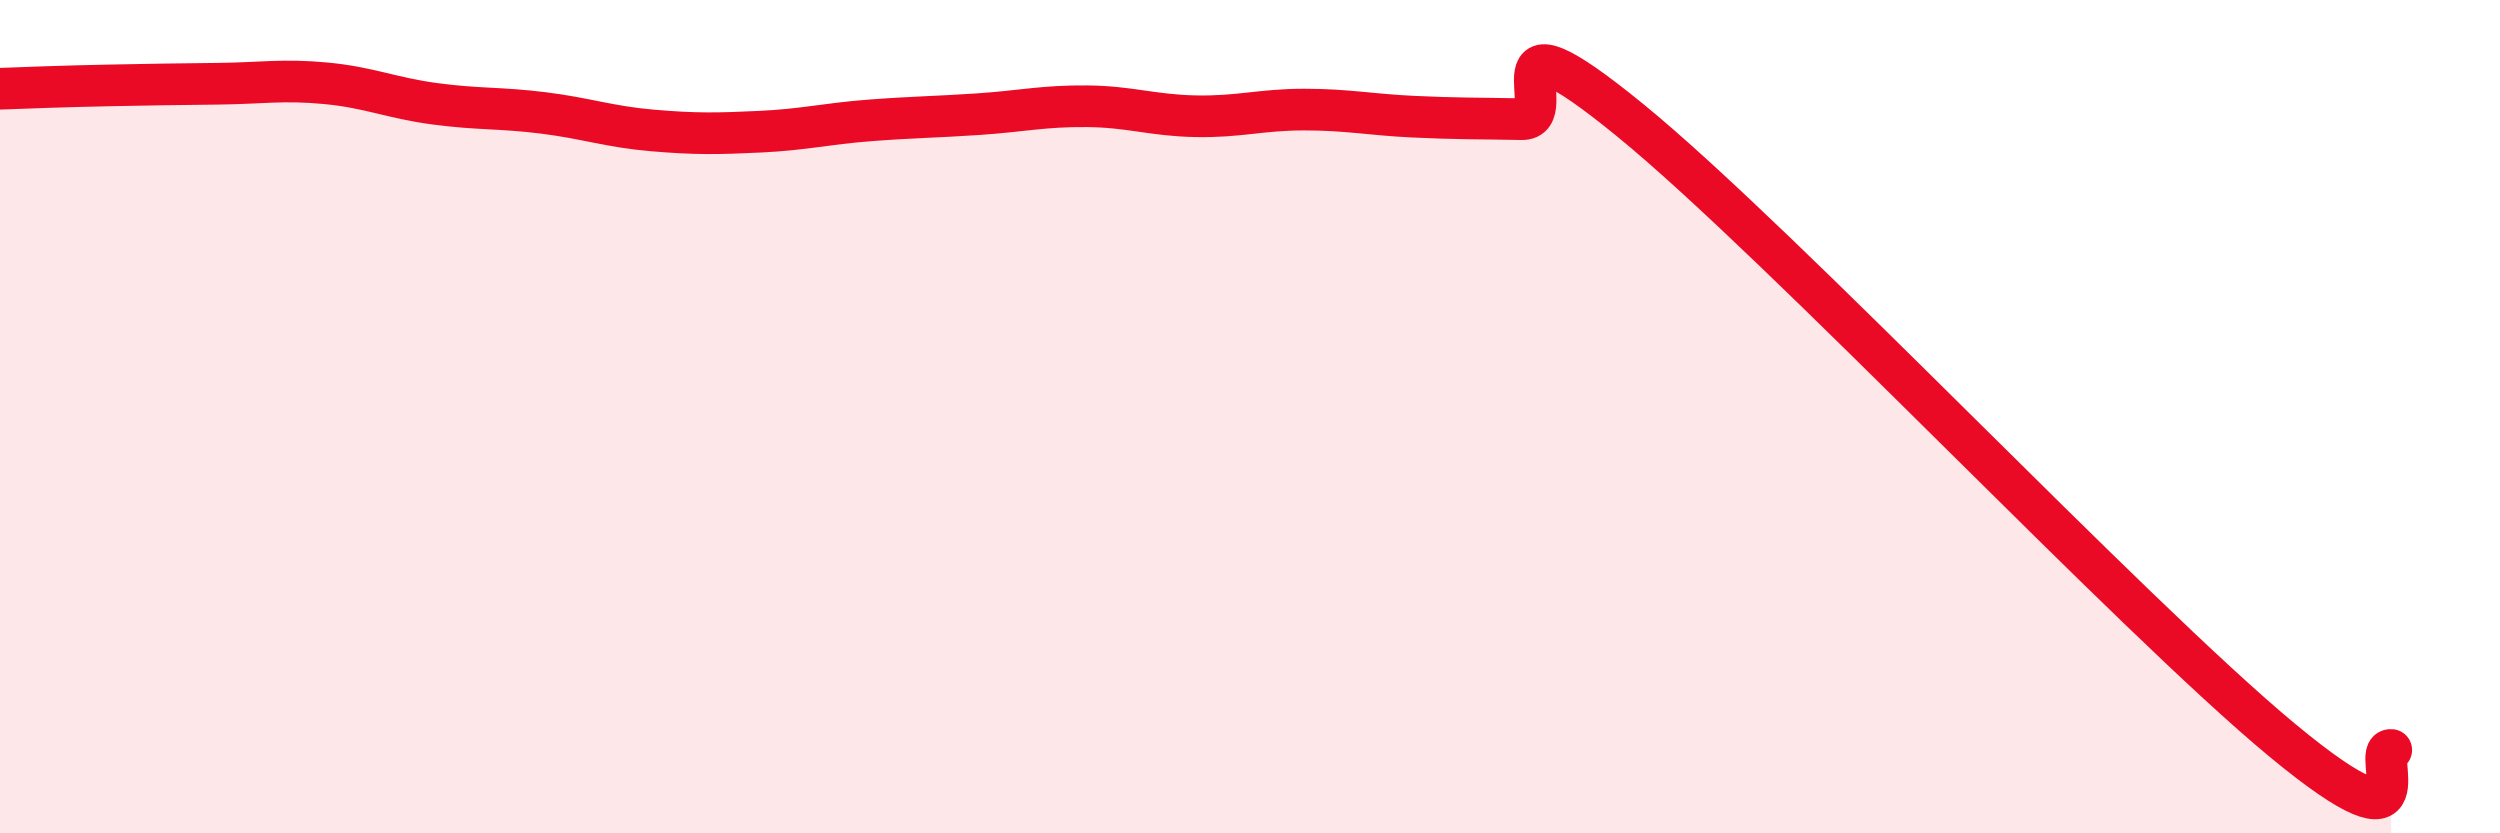
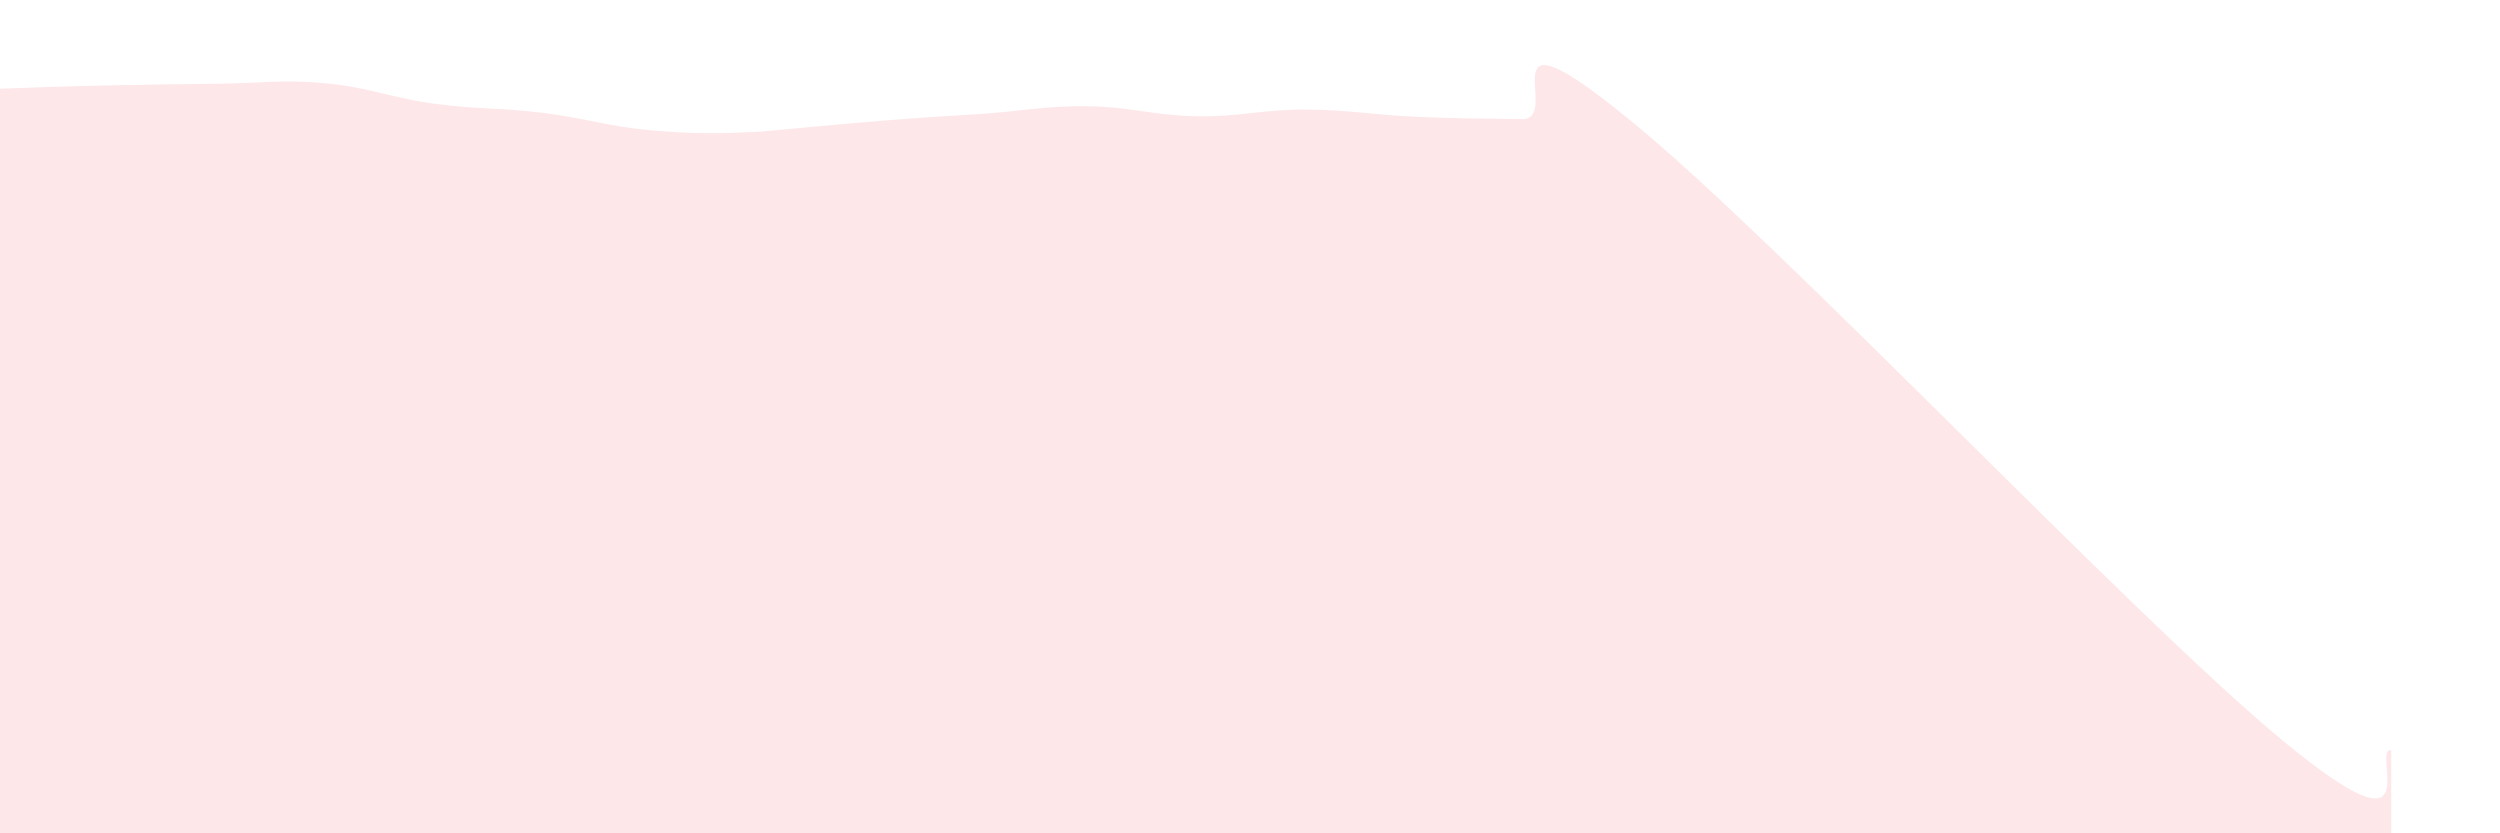
<svg xmlns="http://www.w3.org/2000/svg" width="60" height="20" viewBox="0 0 60 20">
-   <path d="M 0,2.13 C 0.52,2.11 1.57,2.07 2.61,2.05 C 3.65,2.03 4.18,2.02 5.22,2.01 C 6.26,2 6.79,1.9 7.83,2 C 8.87,2.1 9.39,2.35 10.43,2.49 C 11.47,2.63 12,2.58 13.04,2.71 C 14.08,2.84 14.61,3.04 15.65,3.13 C 16.69,3.22 17.22,3.21 18.26,3.16 C 19.3,3.11 19.83,2.97 20.87,2.89 C 21.91,2.81 22.44,2.81 23.48,2.74 C 24.52,2.67 25.05,2.54 26.09,2.55 C 27.13,2.56 27.66,2.77 28.7,2.79 C 29.74,2.81 30.26,2.63 31.3,2.63 C 32.34,2.63 32.87,2.75 33.91,2.8 C 34.95,2.85 35.48,2.84 36.52,2.86 C 37.56,2.88 35.48,-0.09 39.13,2.89 C 42.78,5.87 51.13,14.75 54.78,17.77 C 58.43,20.79 56.87,17.95 57.39,18L57.39 20L0 20Z" fill="#EB0A25" opacity="0.1" stroke-linecap="round" stroke-linejoin="round" />
-   <path d="M 0,2.13 C 0.52,2.11 1.57,2.07 2.61,2.05 C 3.65,2.03 4.18,2.02 5.22,2.01 C 6.26,2 6.79,1.9 7.83,2 C 8.87,2.1 9.39,2.35 10.43,2.49 C 11.47,2.63 12,2.58 13.04,2.71 C 14.08,2.84 14.61,3.04 15.65,3.13 C 16.69,3.22 17.22,3.21 18.26,3.16 C 19.3,3.11 19.83,2.97 20.87,2.89 C 21.91,2.81 22.44,2.81 23.48,2.74 C 24.52,2.67 25.05,2.54 26.09,2.55 C 27.13,2.56 27.66,2.77 28.7,2.79 C 29.74,2.81 30.26,2.63 31.3,2.63 C 32.34,2.63 32.87,2.75 33.91,2.8 C 34.95,2.85 35.48,2.84 36.52,2.86 C 37.56,2.88 35.48,-0.09 39.13,2.89 C 42.78,5.87 51.13,14.75 54.78,17.77 C 58.43,20.79 56.87,17.95 57.39,18" stroke="#EB0A25" stroke-width="1" fill="none" stroke-linecap="round" stroke-linejoin="round" />
+   <path d="M 0,2.13 C 0.52,2.11 1.57,2.07 2.61,2.05 C 3.65,2.03 4.18,2.02 5.22,2.01 C 6.26,2 6.79,1.9 7.83,2 C 8.87,2.1 9.39,2.35 10.43,2.49 C 11.47,2.63 12,2.58 13.04,2.71 C 14.08,2.84 14.61,3.04 15.65,3.13 C 16.69,3.22 17.22,3.21 18.26,3.16 C 21.91,2.81 22.44,2.81 23.48,2.74 C 24.52,2.67 25.05,2.54 26.09,2.55 C 27.13,2.56 27.66,2.77 28.7,2.79 C 29.74,2.81 30.26,2.63 31.3,2.63 C 32.34,2.63 32.87,2.75 33.91,2.8 C 34.95,2.85 35.48,2.84 36.52,2.86 C 37.56,2.88 35.48,-0.09 39.13,2.89 C 42.78,5.87 51.13,14.75 54.78,17.77 C 58.43,20.79 56.87,17.95 57.39,18L57.39 20L0 20Z" fill="#EB0A25" opacity="0.1" stroke-linecap="round" stroke-linejoin="round" />
</svg>